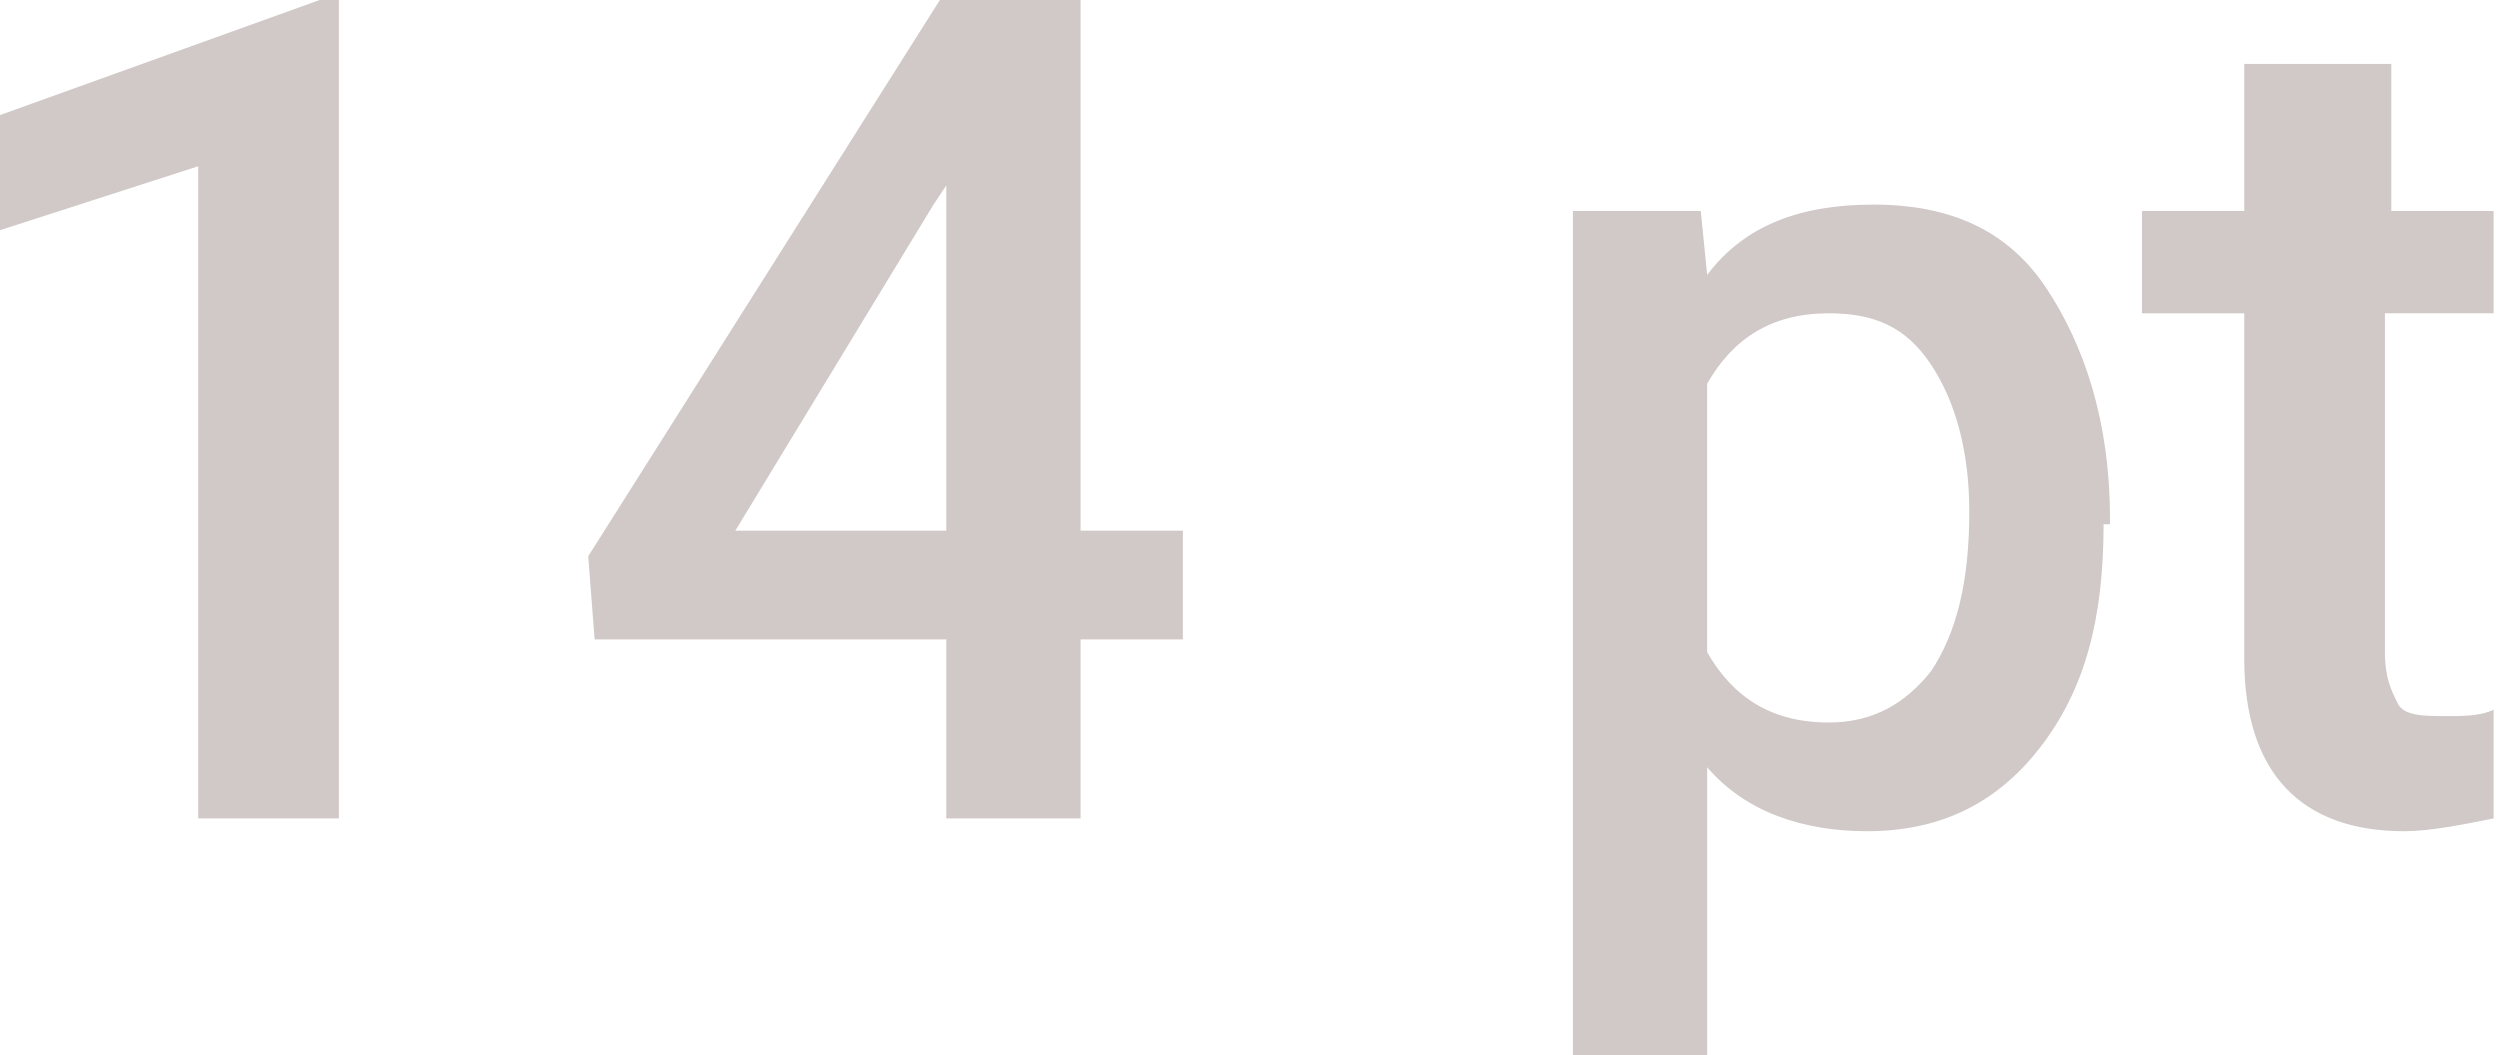
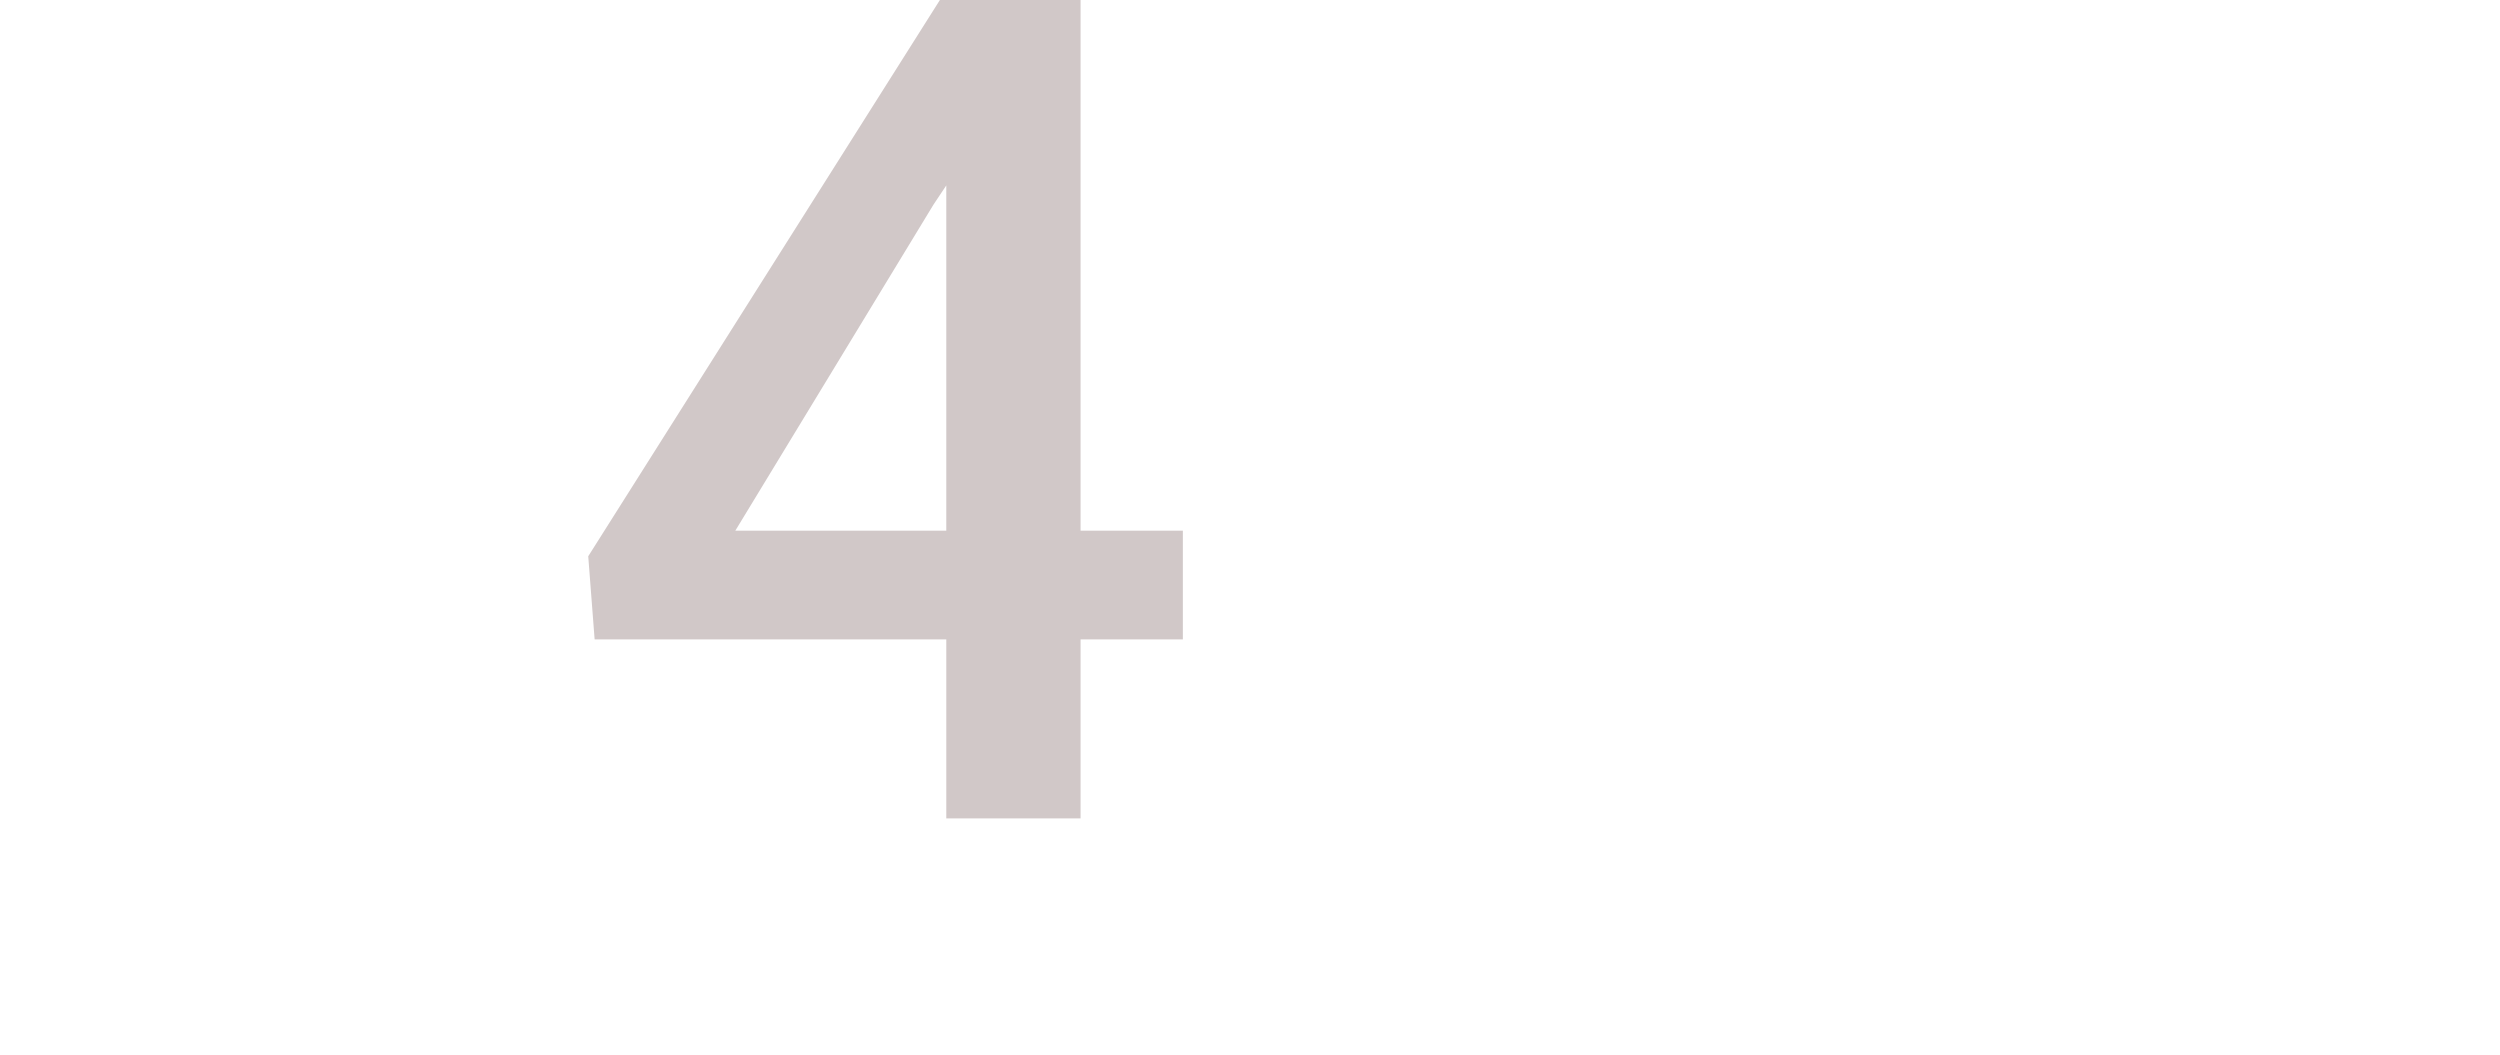
<svg xmlns="http://www.w3.org/2000/svg" id="Слой_1" x="0px" y="0px" viewBox="0 0 39.1 16.5" xml:space="preserve">
  <g>
    <g>
-       <path fill="#D1C8C8" d="M5.3,12.8H3.1V2.6L0,3.6V1.8L5,0h0.3V12.8z" />
      <path fill="#D1C8C8" d="M16.9,8.3h1.6V10h-1.6v2.8h-2.1V10H9.3L9.2,8.7L14.7,0h2.2V8.3z M11.5,8.3h3.3V2.9l-0.2,0.3L11.5,8.3z" />
-       <path fill="#D1C8C8" d="M32.9,8.2c0,1.5-0.3,2.6-1,3.5c-0.7,0.9-1.6,1.3-2.7,1.3c-1,0-1.9-0.3-2.5-1v4.5h-2.1V3.3h2l0.1,1 c0.6-0.8,1.5-1.1,2.6-1.1c1.2,0,2.1,0.4,2.7,1.3s1,2.1,1,3.6V8.2z M30.8,8c0-0.9-0.2-1.7-0.6-2.3s-0.9-0.8-1.6-0.8 c-0.9,0-1.5,0.4-1.9,1.1v4.2c0.4,0.7,1,1.1,1.9,1.1c0.7,0,1.2-0.3,1.6-0.8C30.6,9.9,30.8,9.1,30.8,8z" />
-       <path fill="#D1C8C8" d="M37.4,1v2.3H39v1.6h-1.7v5.3c0,0.4,0.1,0.6,0.2,0.8s0.4,0.2,0.8,0.2c0.2,0,0.5,0,0.7-0.1v1.7 c-0.5,0.1-1,0.2-1.4,0.2c-1.6,0-2.5-0.9-2.5-2.7V4.9h-1.6V3.3h1.6V1H37.4z" />
    </g>
  </g>
</svg>